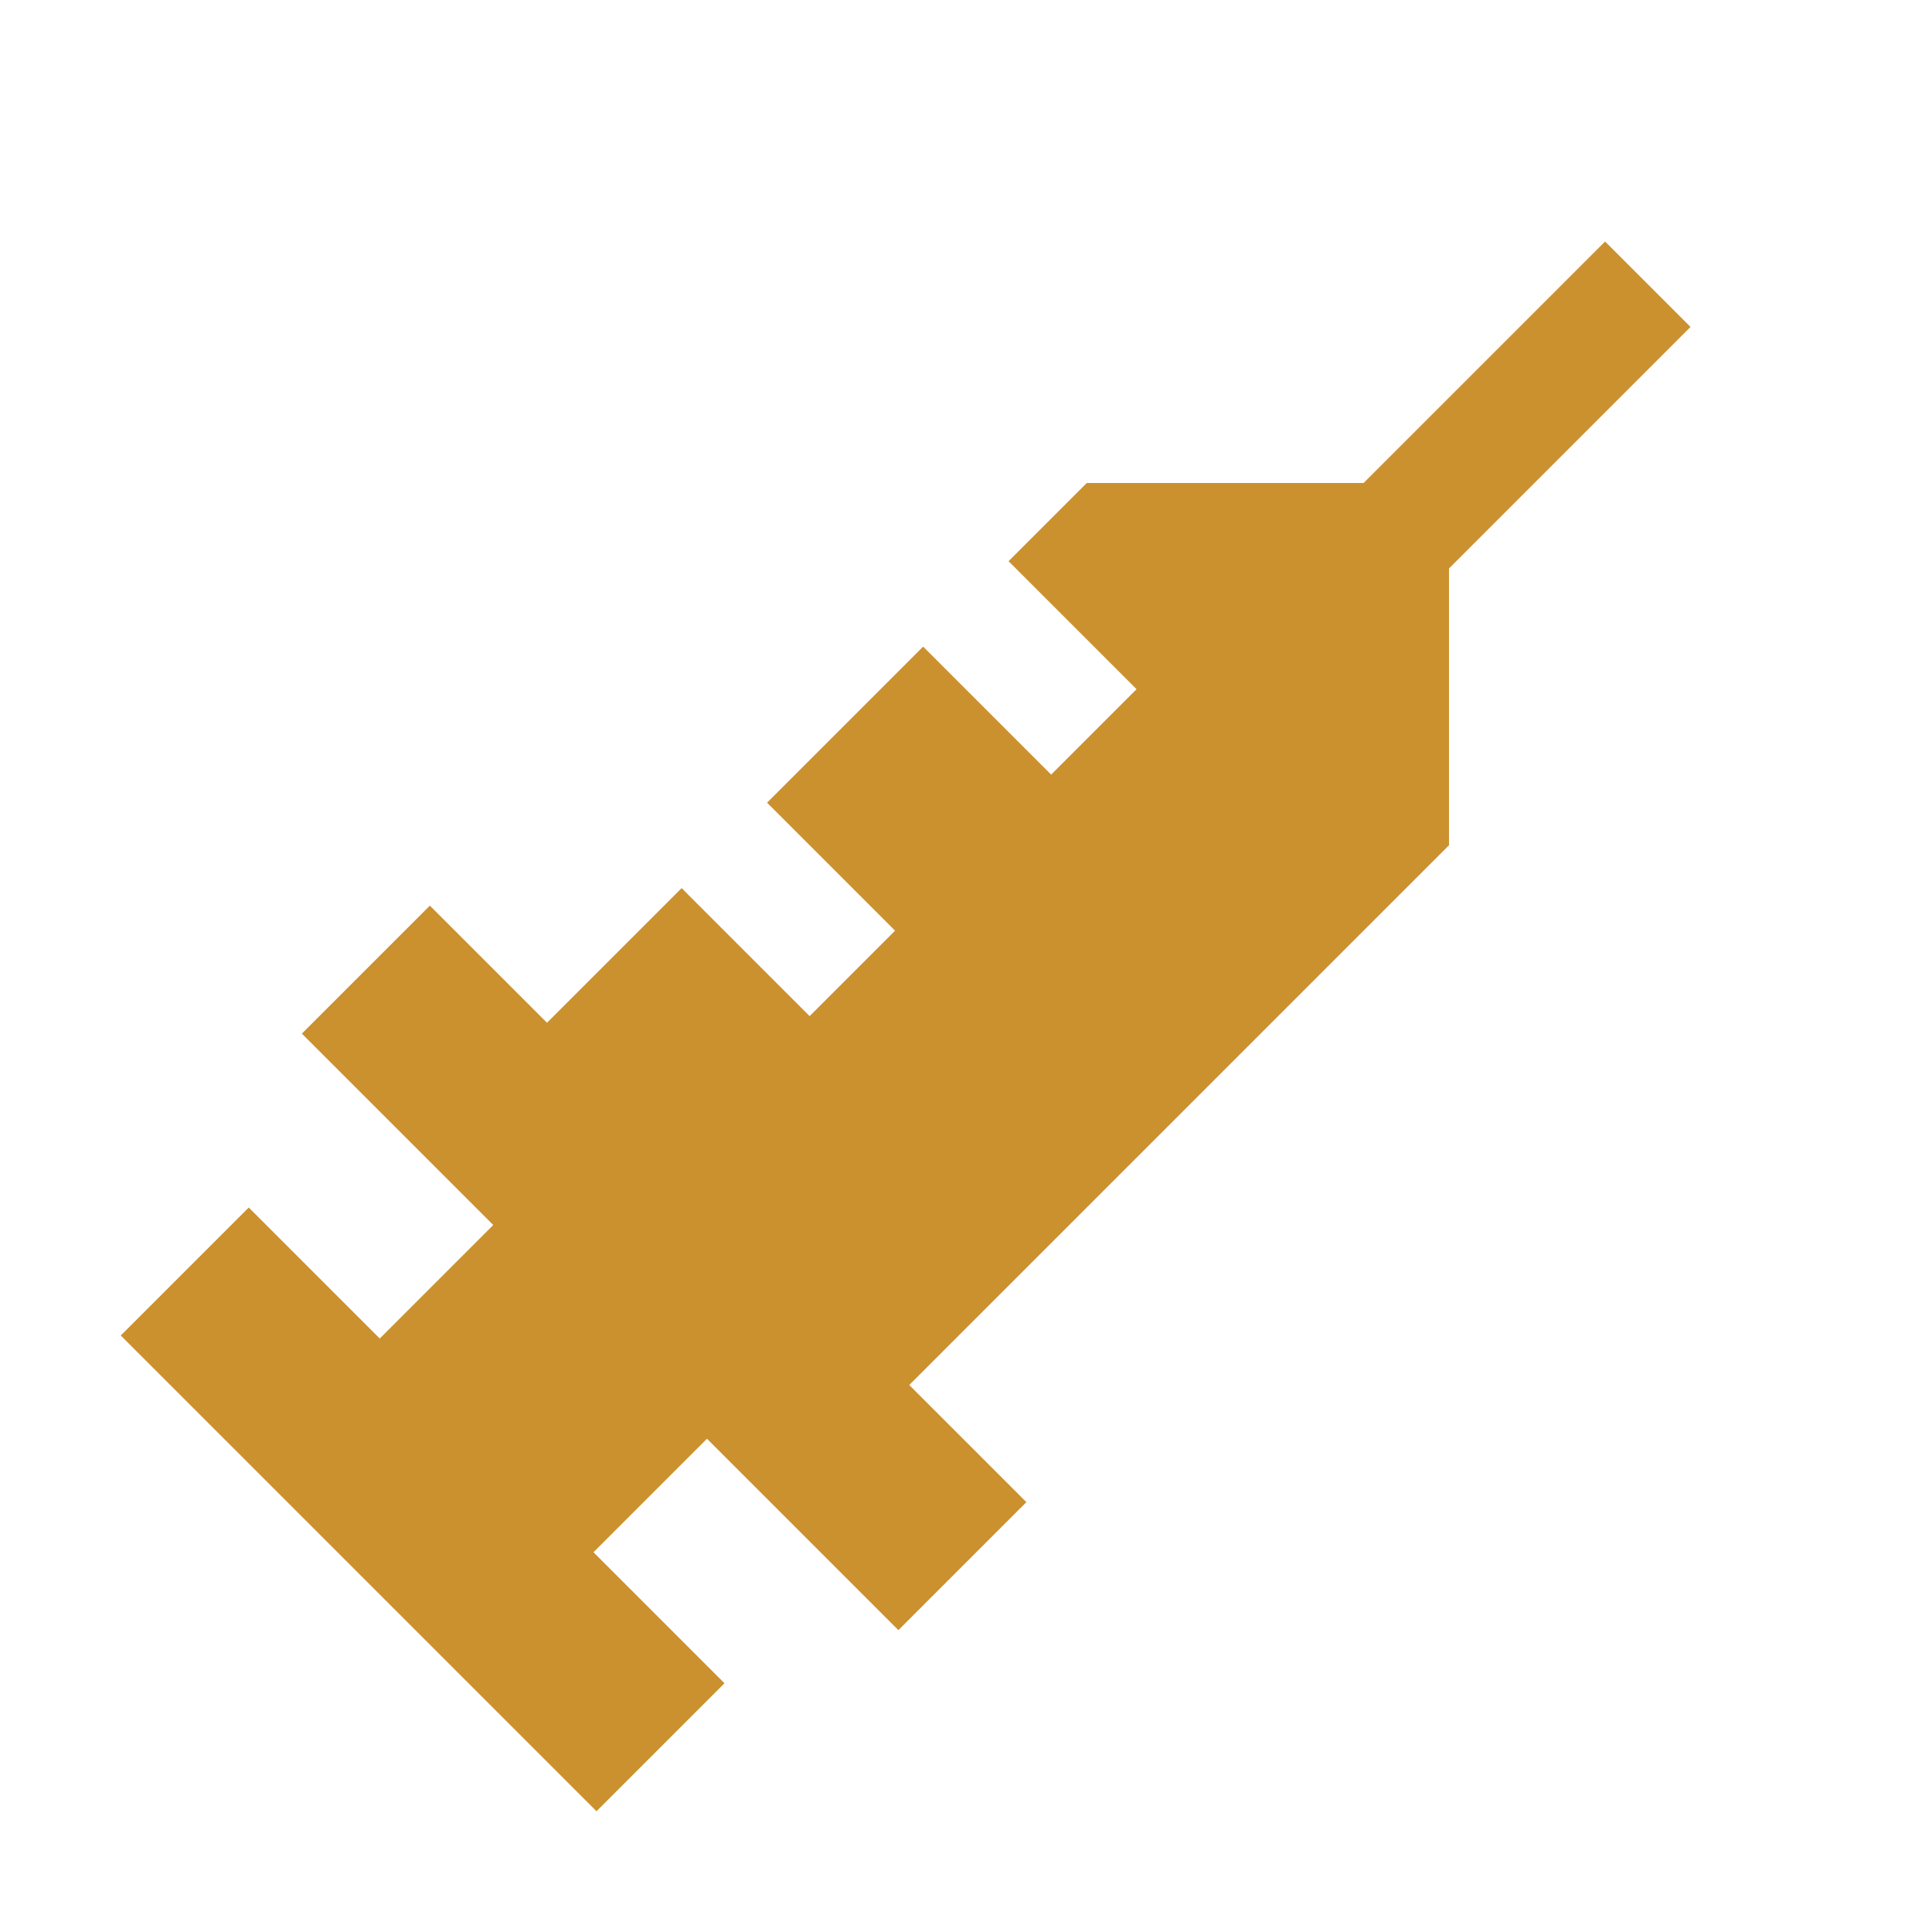
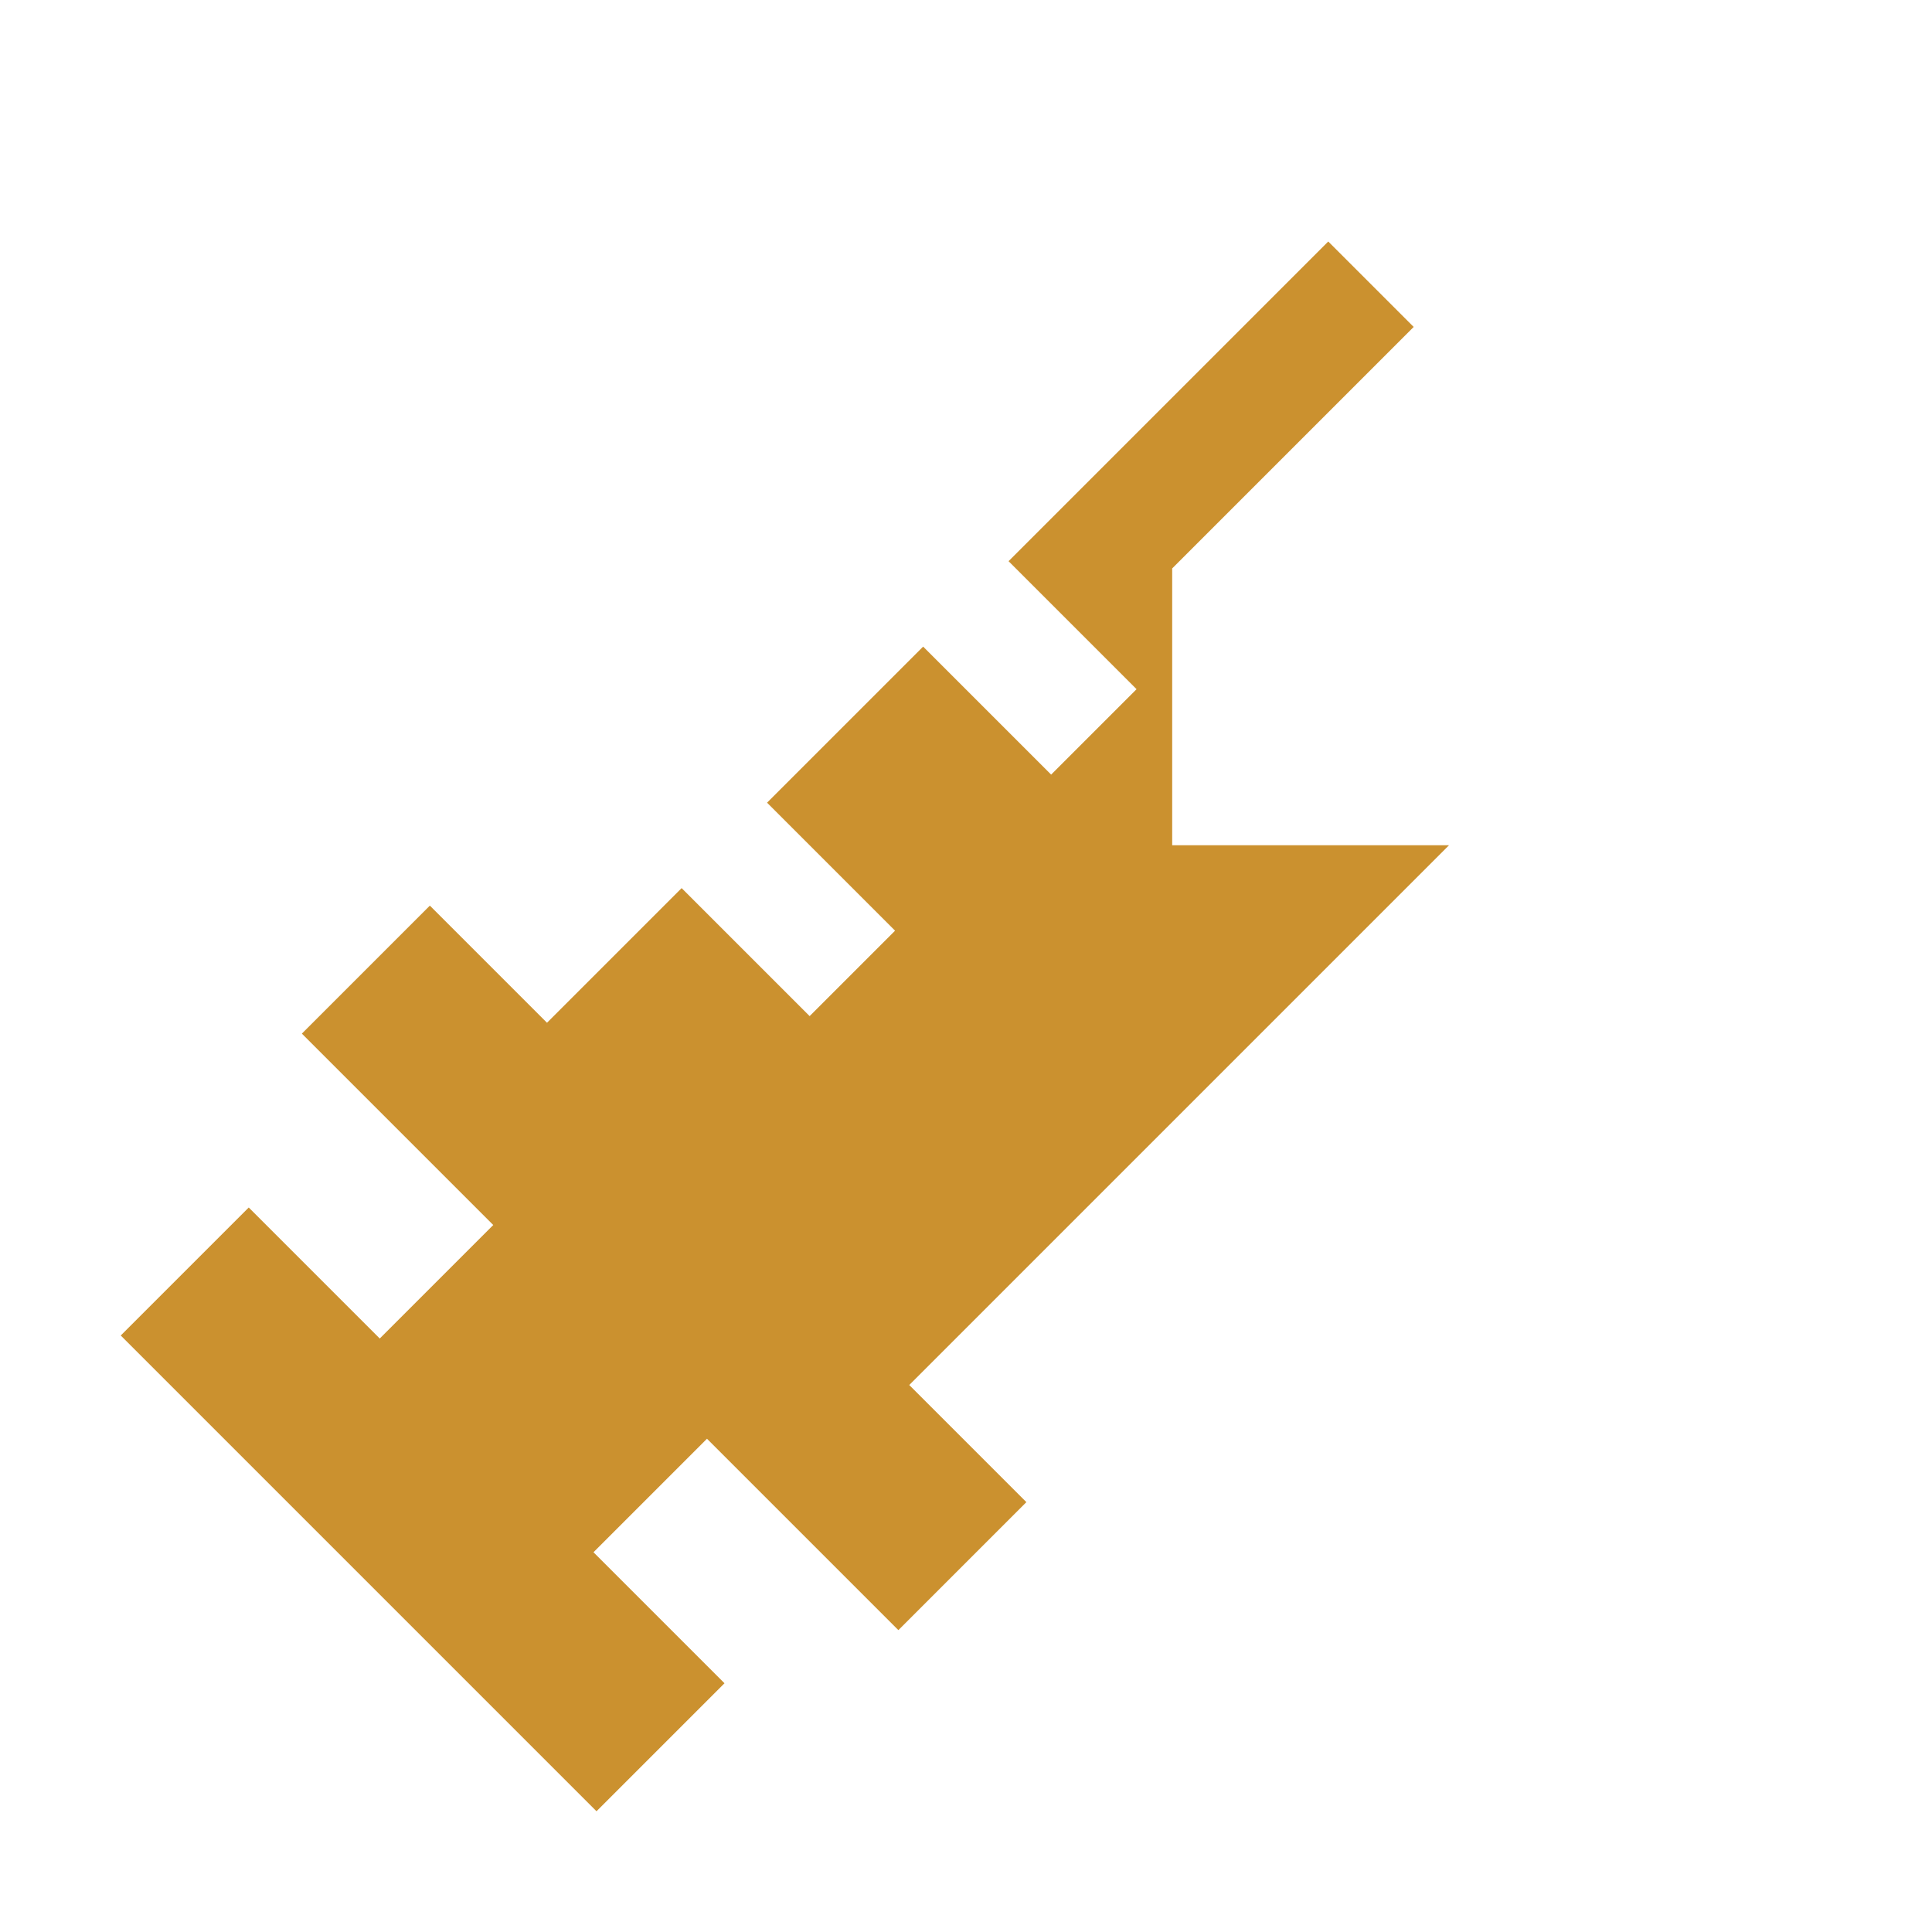
<svg xmlns="http://www.w3.org/2000/svg" viewBox="0 0 64 64">
  <defs fill="#CB912F" />
-   <path d="m48,28l-17.88,17.88,3.88,3.88-4.24,4.24-6.34-6.34-3.76,3.76,4.34,4.34-4.24,4.24-15.76-15.76,4.24-4.24,4.34,4.34,3.76-3.76-6.34-6.34,4.24-4.24,3.88,3.88,4.46-4.46,4.24,4.24,2.83-2.83-4.24-4.24,5.17-5.17,4.24,4.24,2.83-2.83-4.24-4.24,2.59-2.59h9.17l8-8,2.83,2.83-8,8v9.17Z" fill="#CB912F" />
+   <path d="m48,28l-17.88,17.88,3.88,3.88-4.24,4.24-6.34-6.34-3.76,3.76,4.34,4.34-4.24,4.24-15.76-15.76,4.24-4.24,4.34,4.34,3.76-3.76-6.34-6.34,4.24-4.24,3.88,3.88,4.46-4.46,4.24,4.24,2.83-2.83-4.24-4.24,5.17-5.17,4.24,4.24,2.83-2.83-4.24-4.24,2.59-2.59l8-8,2.83,2.83-8,8v9.17Z" fill="#CB912F" />
</svg>